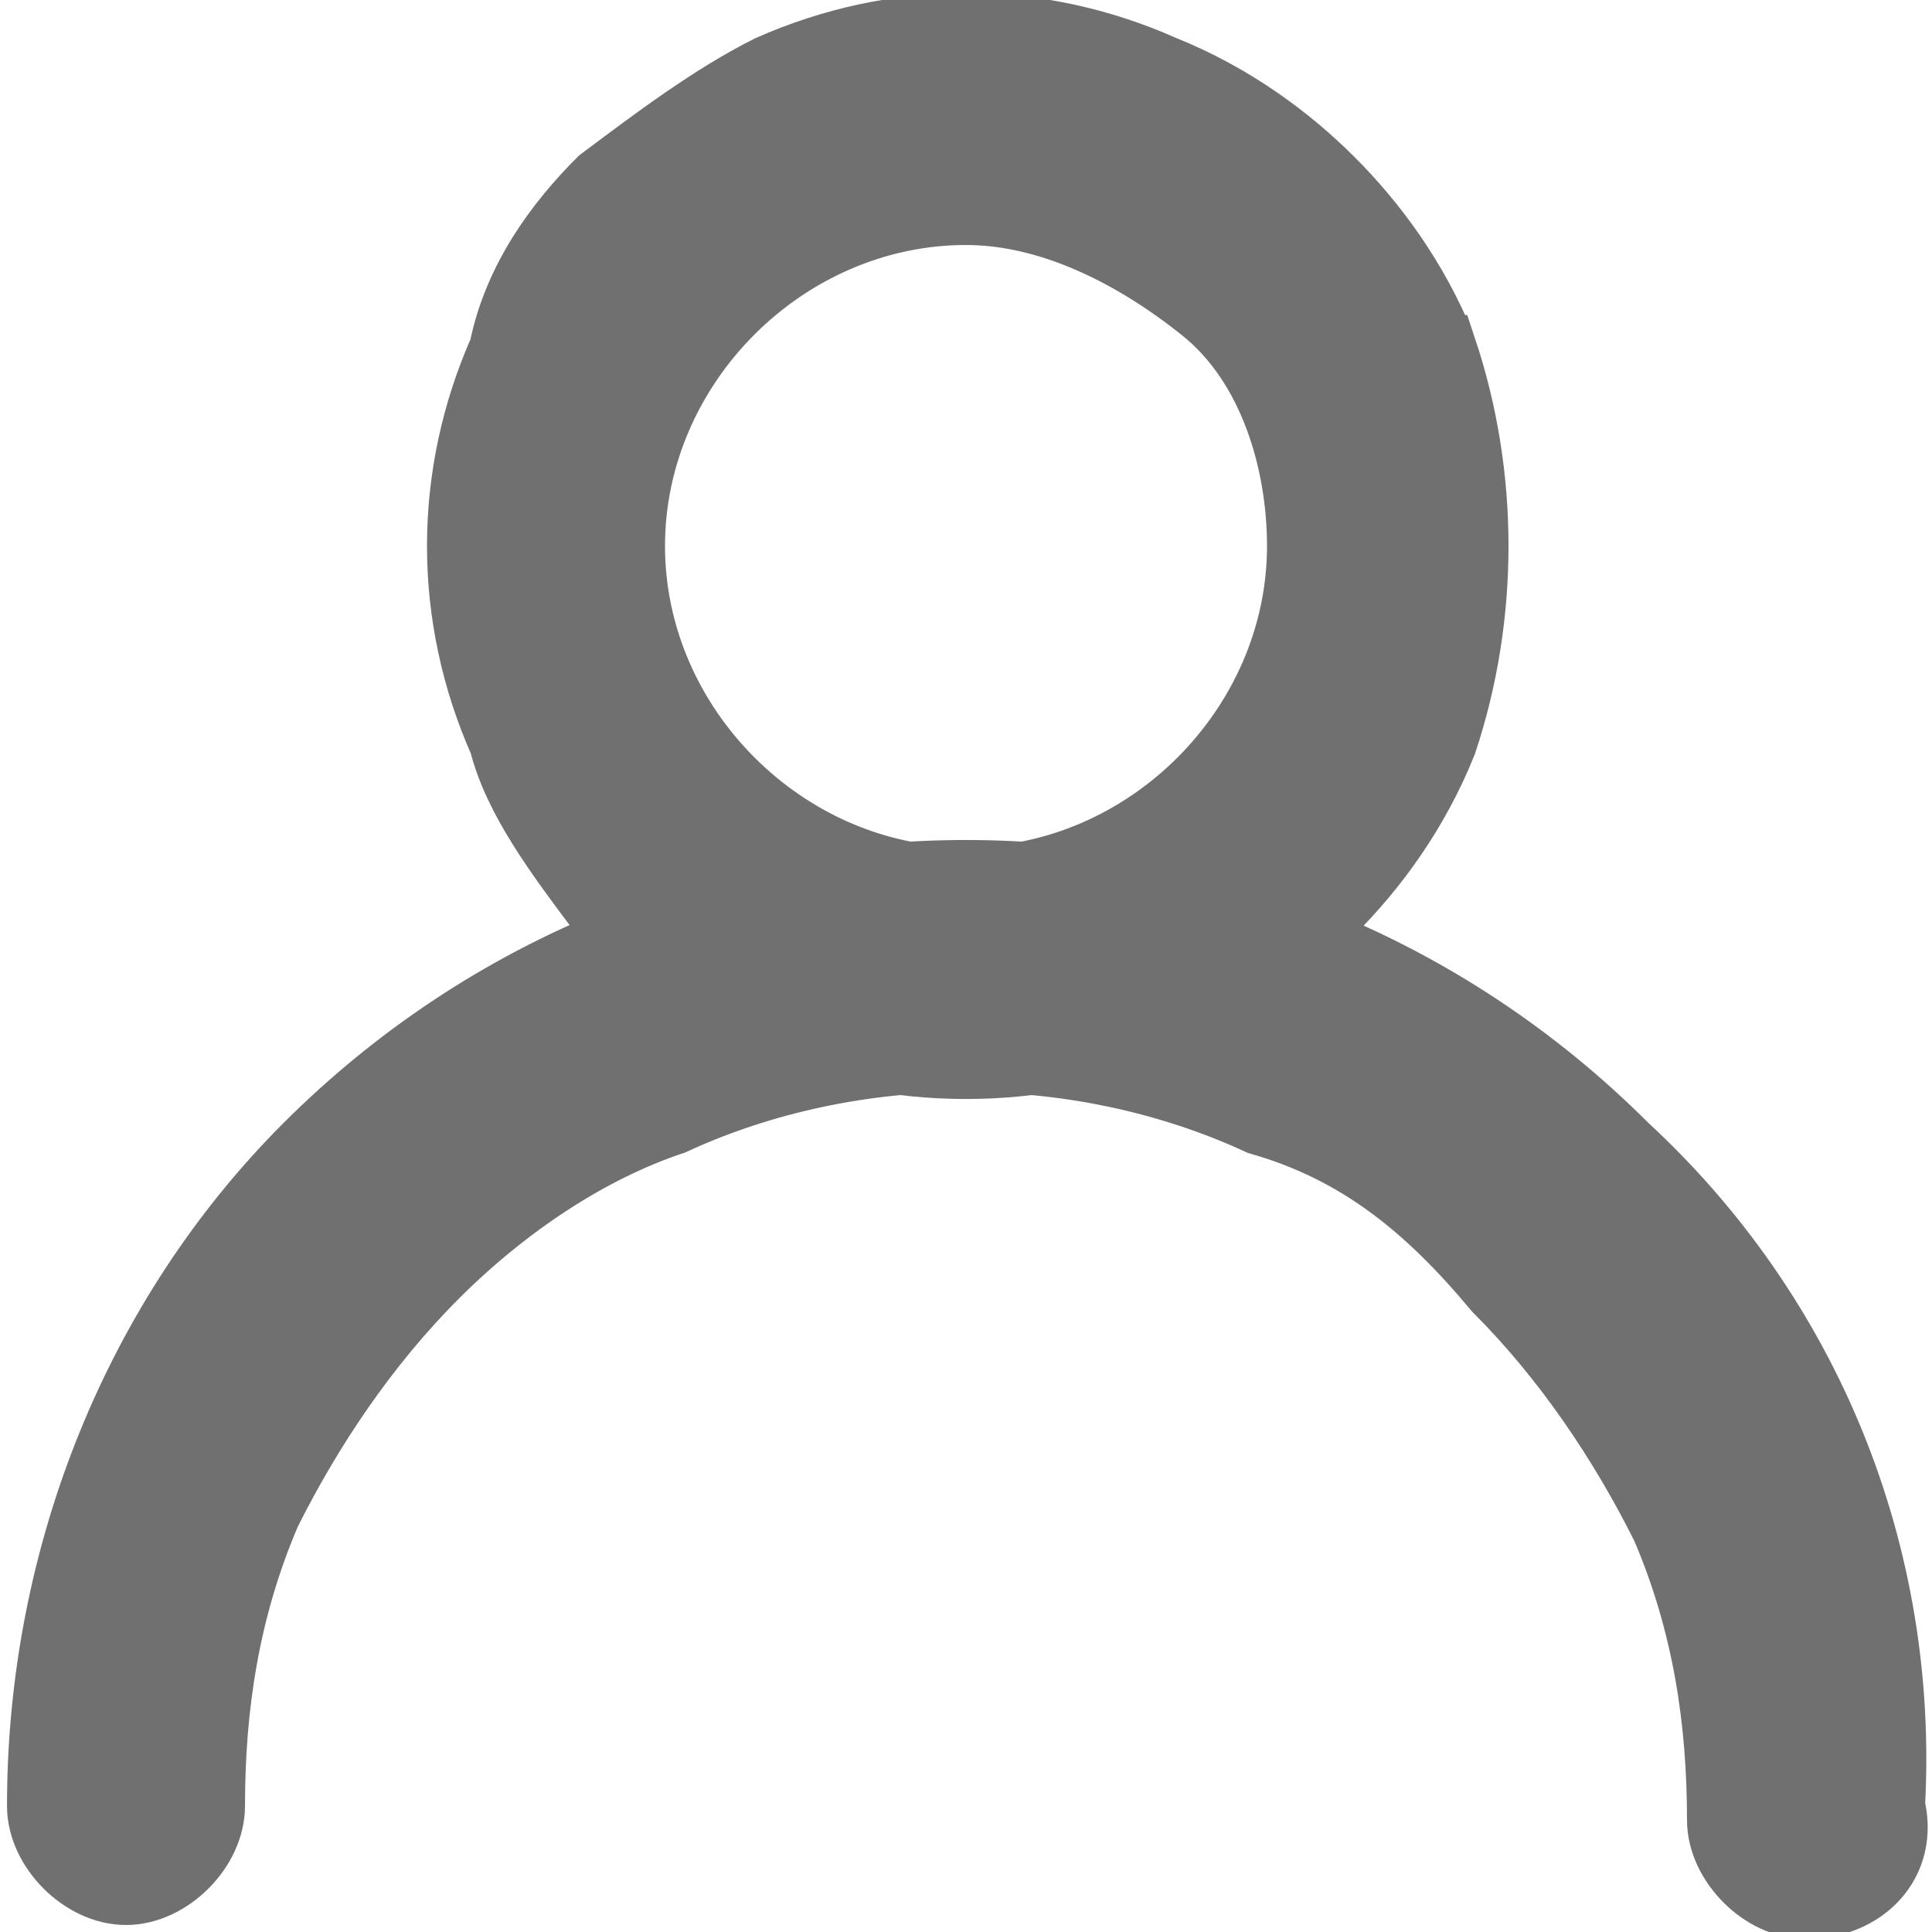
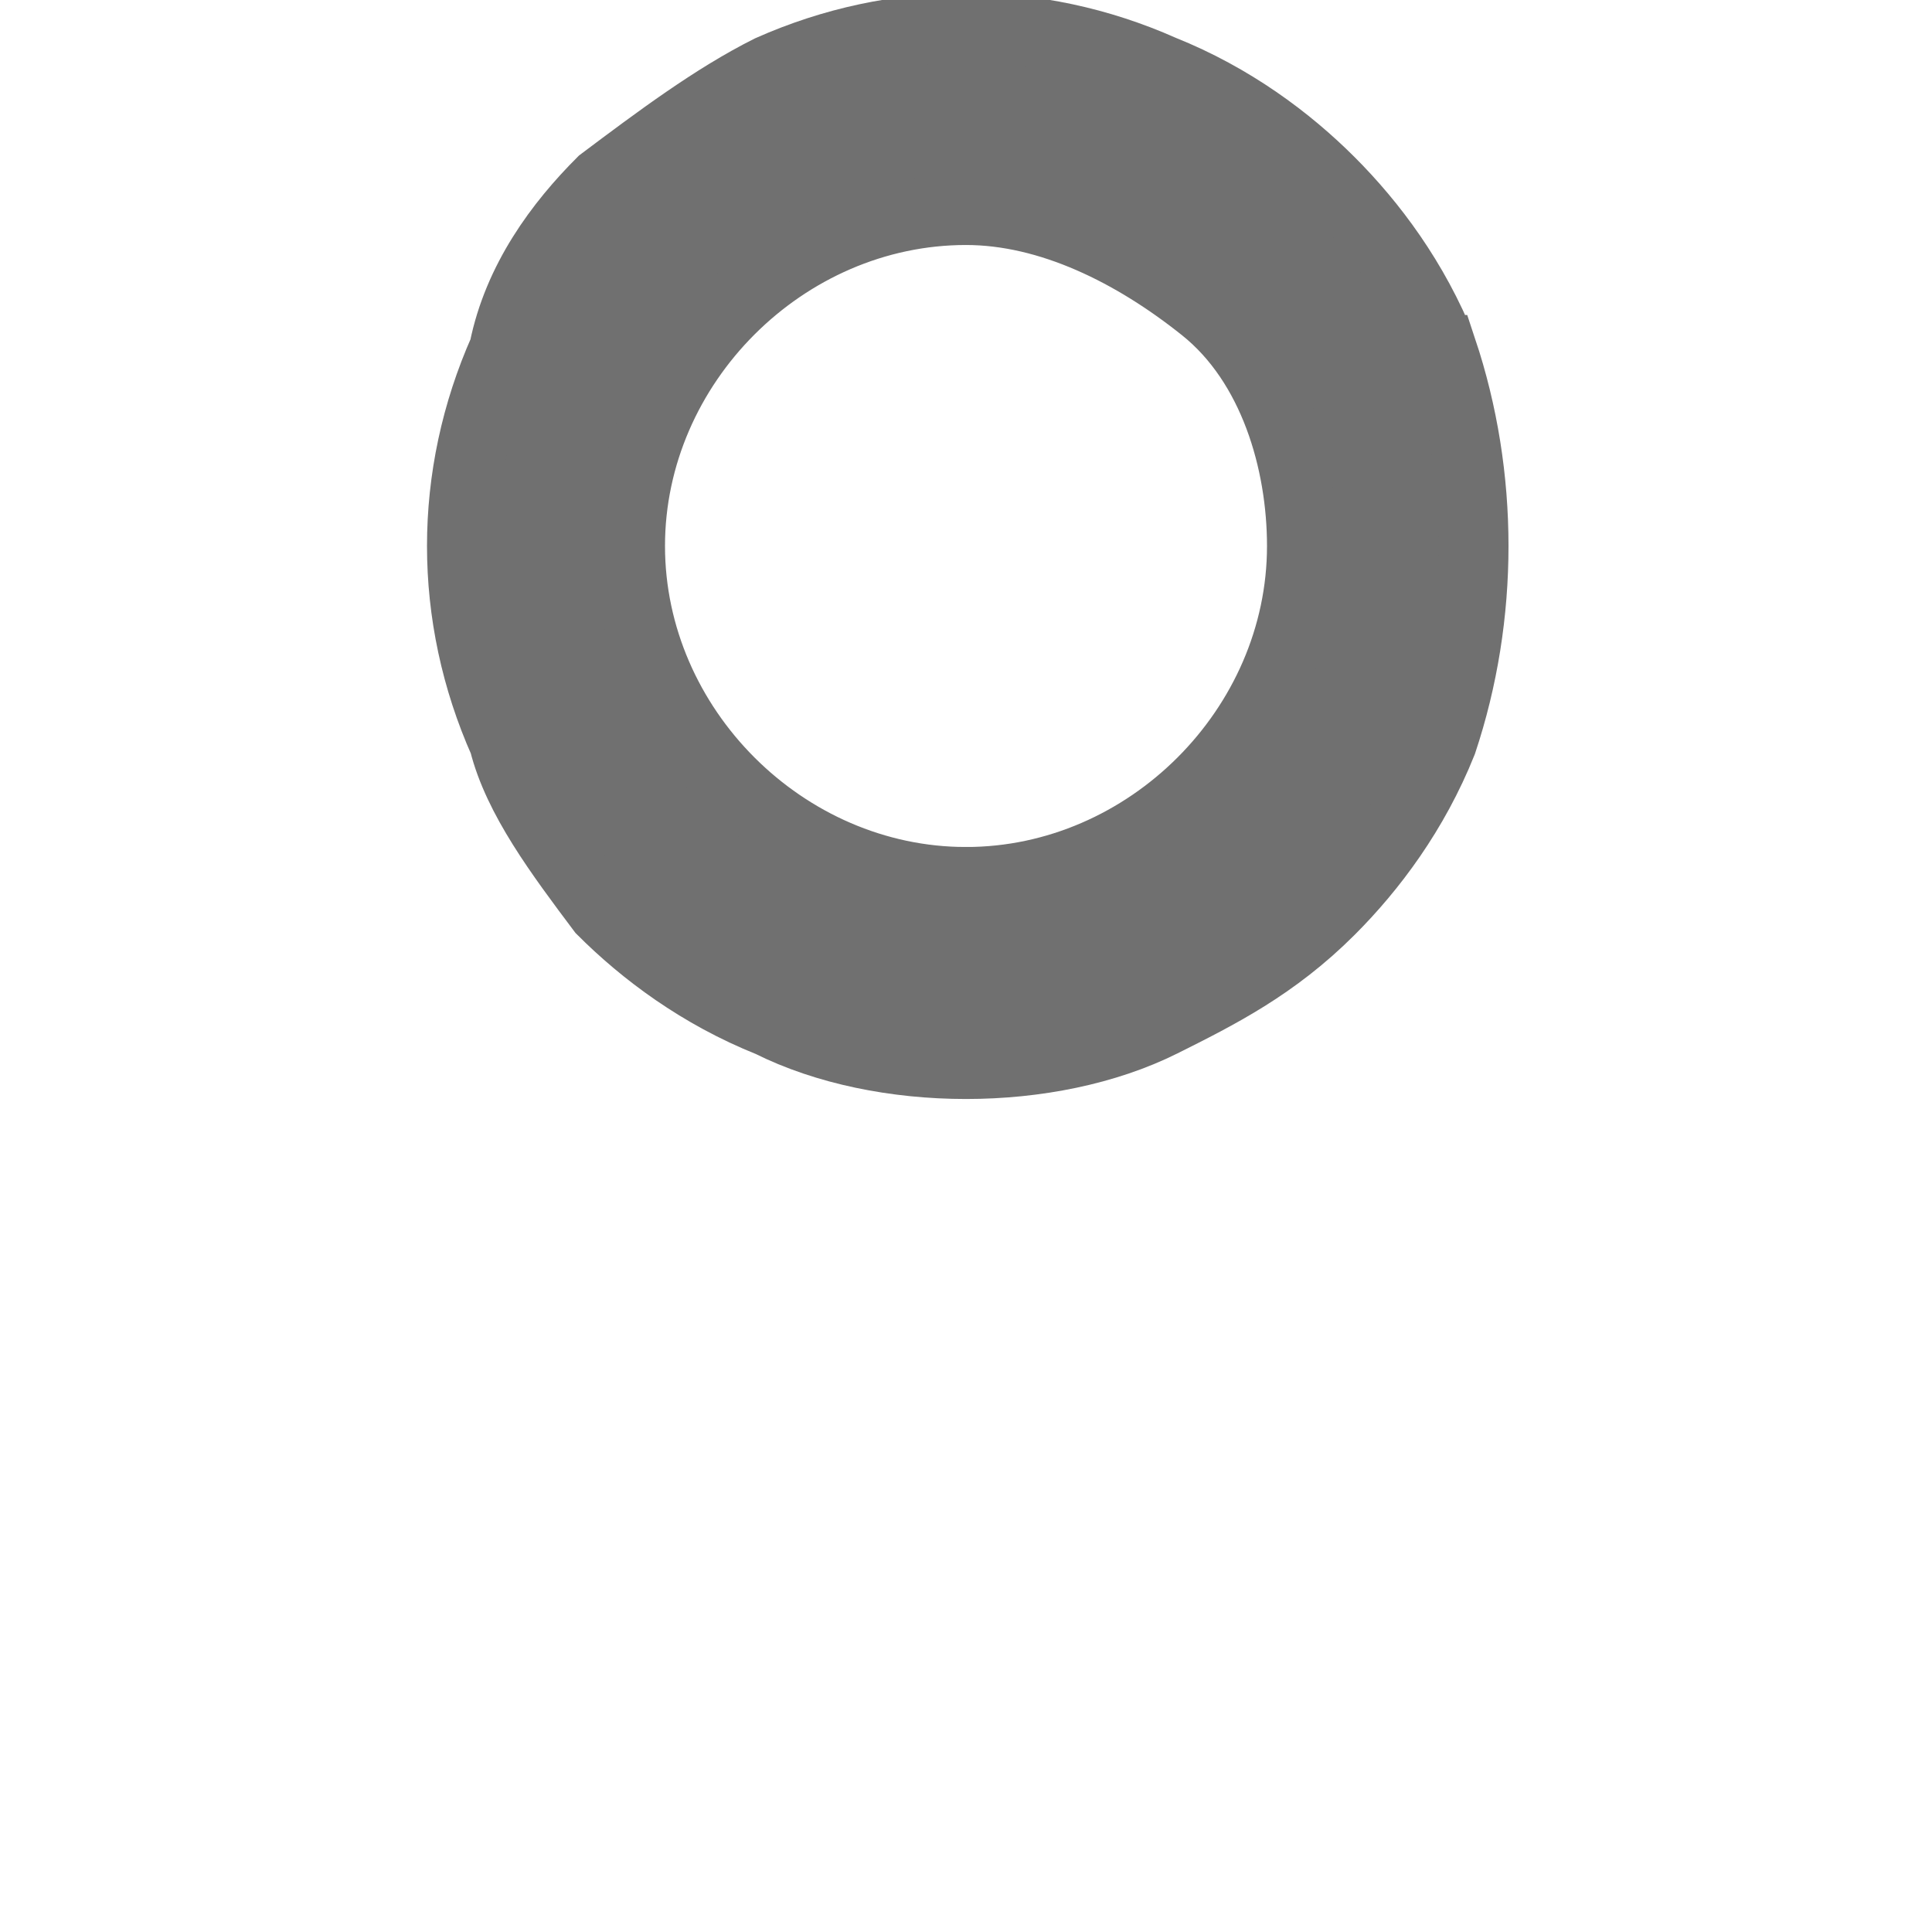
<svg xmlns="http://www.w3.org/2000/svg" enable-background="new 0 0 13.8 13.8" viewBox="0 0 13.8 13.8">
  <g clip-rule="evenodd" fill="#707070" fill-rule="evenodd" stroke="#707070" stroke-width=".5">
-     <path d="m12.9 13.6c-.3 0-.6-.3-.6-.6 0-.7-.1-1.4-.4-2.1-.3-.6-.7-1.2-1.2-1.7-.5-.6-1-1-1.7-1.2-1.3-.6-2.9-.6-4.2 0-.6.2-1.2.6-1.7 1.1s-.9 1.1-1.2 1.7c-.3.7-.4 1.4-.4 2.1 0 .3-.3.6-.6.6s-.6-.3-.6-.6c0-1.8.7-3.5 1.9-4.7 2.6-2.6 6.8-2.6 9.4 0 1.3 1.2 2 2.9 1.9 4.7.1.4-.2.7-.6.7z" />
    <path d="m10.3 2.5c-.2-.5-.5-.9-.8-1.2s-.7-.6-1.2-.8c-.9-.4-1.9-.4-2.8 0-.4.2-.8.5-1.2.8-.3.3-.6.7-.7 1.2-.4.9-.4 1.9 0 2.8.1.4.4.8.7 1.2.3.3.7.6 1.2.8.4.2.9.3 1.4.3.5 0 1-.1 1.4-.3s.8-.4 1.2-.8c.3-.3.6-.7.8-1.2.3-.9.3-1.9 0-2.8zm-3.4 3.8c-1.3 0-2.4-1.1-2.4-2.4s1.1-2.4 2.4-2.4c.6 0 1.2.3 1.7.7s.7 1.1.7 1.7c0 1.3-1.1 2.4-2.4 2.4z" />
  </g>
</svg>